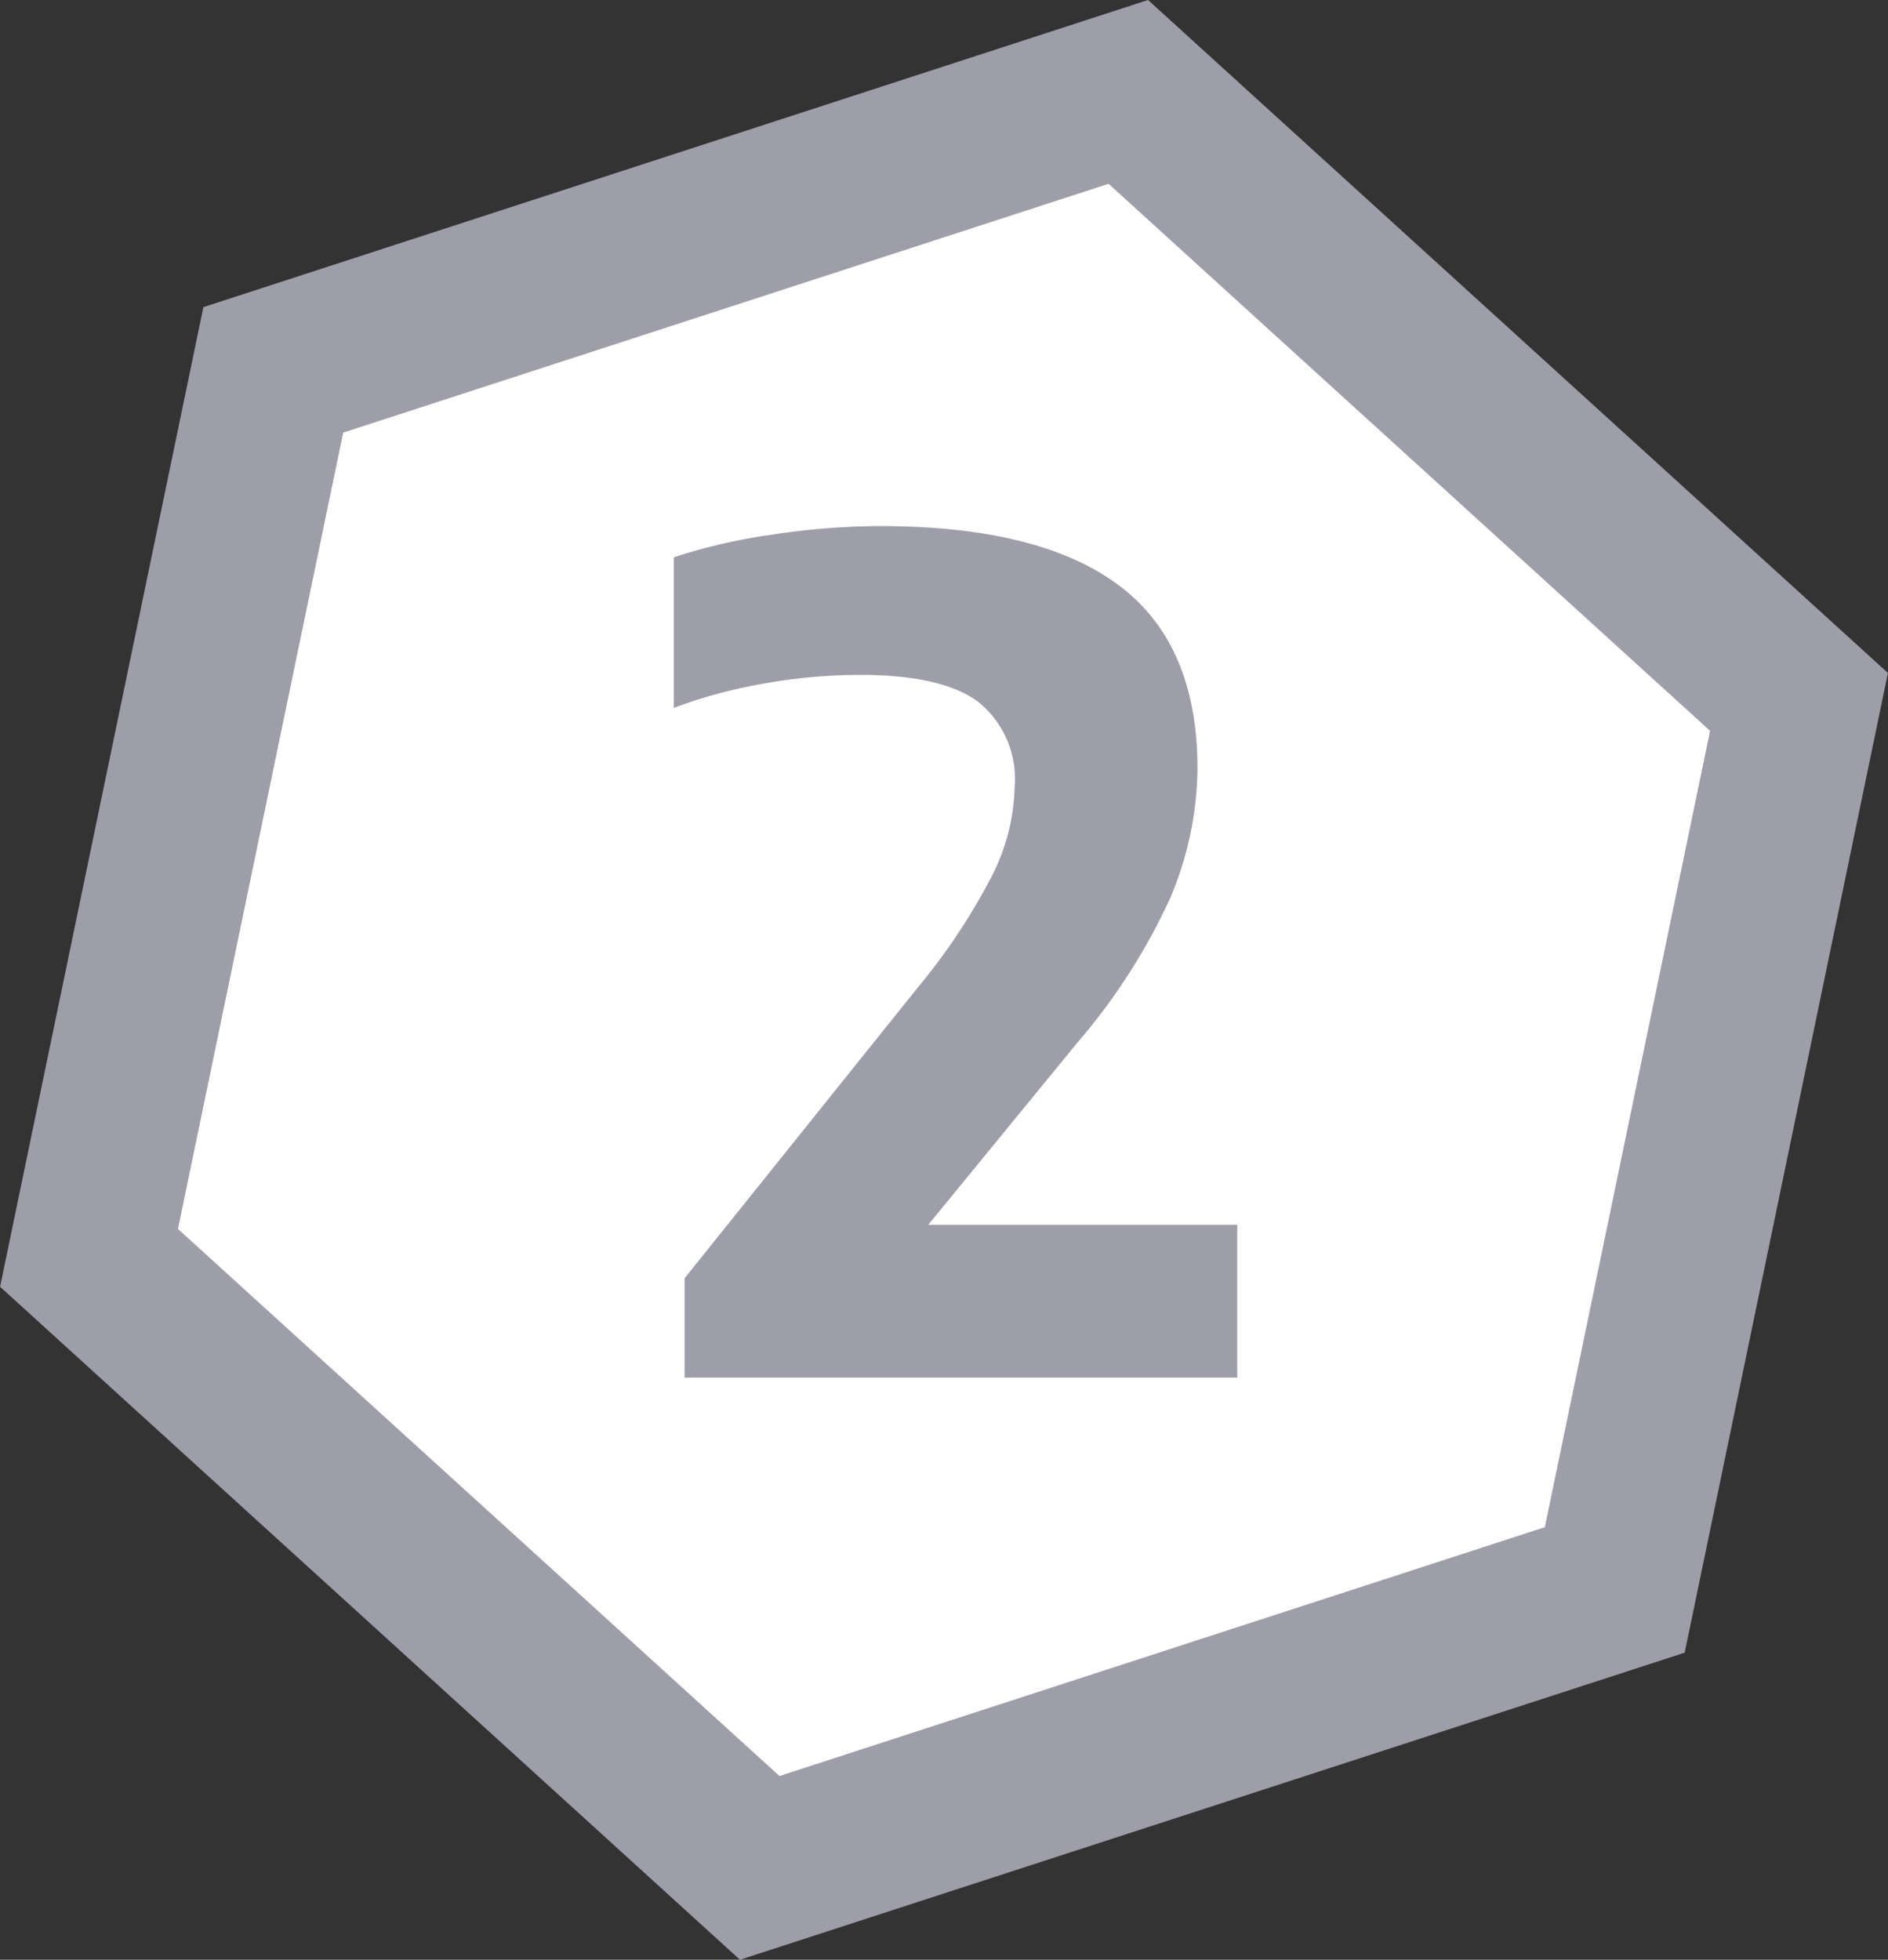
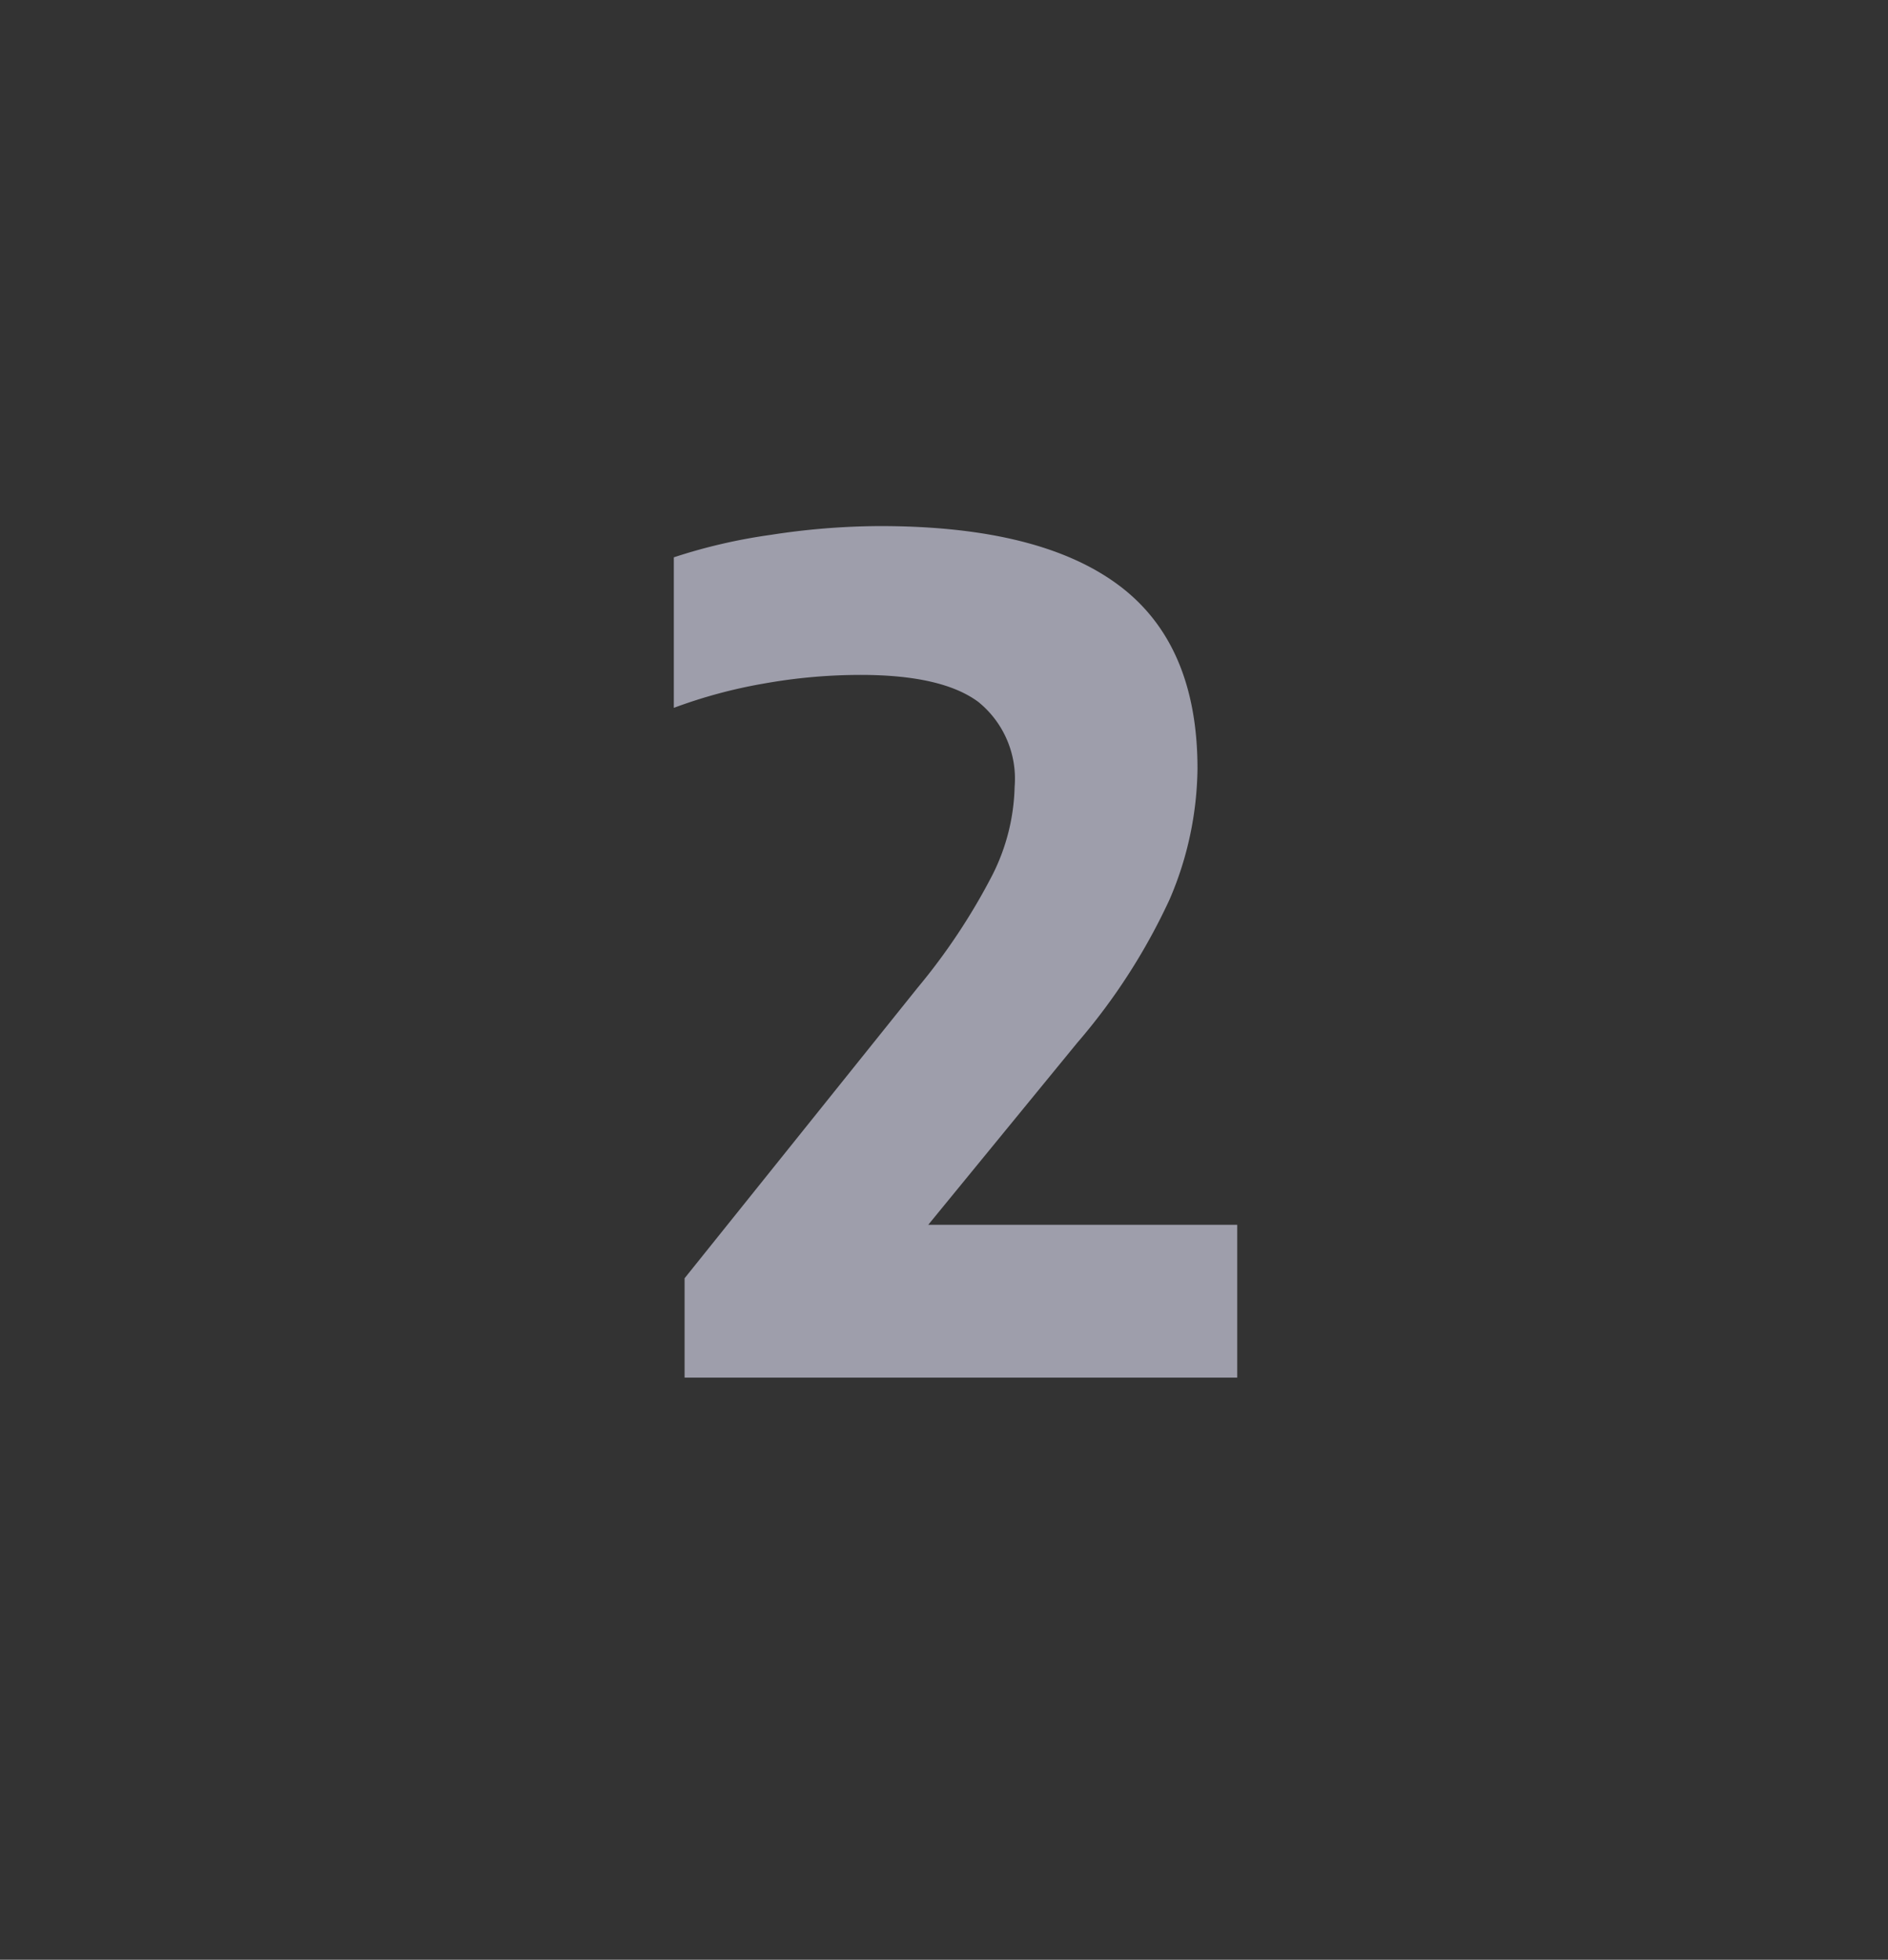
<svg xmlns="http://www.w3.org/2000/svg" viewBox="0 0 93.138 96.665">
  <rect x="0" y="0" width="93.138" height="96.665" fill="#333333" stroke="none" />
-   <path d="M55.515 5.223L14.006 18.718l-8.947 43.11 32.562 29.614 41.509-13.5 8.947-43.109z" fill="#fff" />
-   <path d="M36.504 96.665L.004 63.47l10.03-48.321L56.634 0l36.5 33.194-10.026 48.324zM8.779 60.618l29.674 26.984 37.755-12.273 8.153-39.28L54.687 9.066 16.931 21.339z" fill="#9e9eab" />
  <path d="M61.035 60.413v7.537H33.772v-4.9L45.26 48.729a30.758 30.758 0 003.7-5.576 10.14 10.14 0 001.093-4.343 4.873 4.873 0 00-1.793-4.189q-1.794-1.33-5.8-1.331a27.149 27.149 0 00-4.819.434 24.711 24.711 0 00-4.4 1.191V27.49a27.357 27.357 0 014.777-1.107 35.794 35.794 0 015.393-.434q7.845 0 11.754 2.9t3.909 9.064a16.716 16.716 0 01-1.373 6.445 30.27 30.27 0 01-4.567 7.088l-7.341 8.966z" fill="#9e9eab" />
</svg>